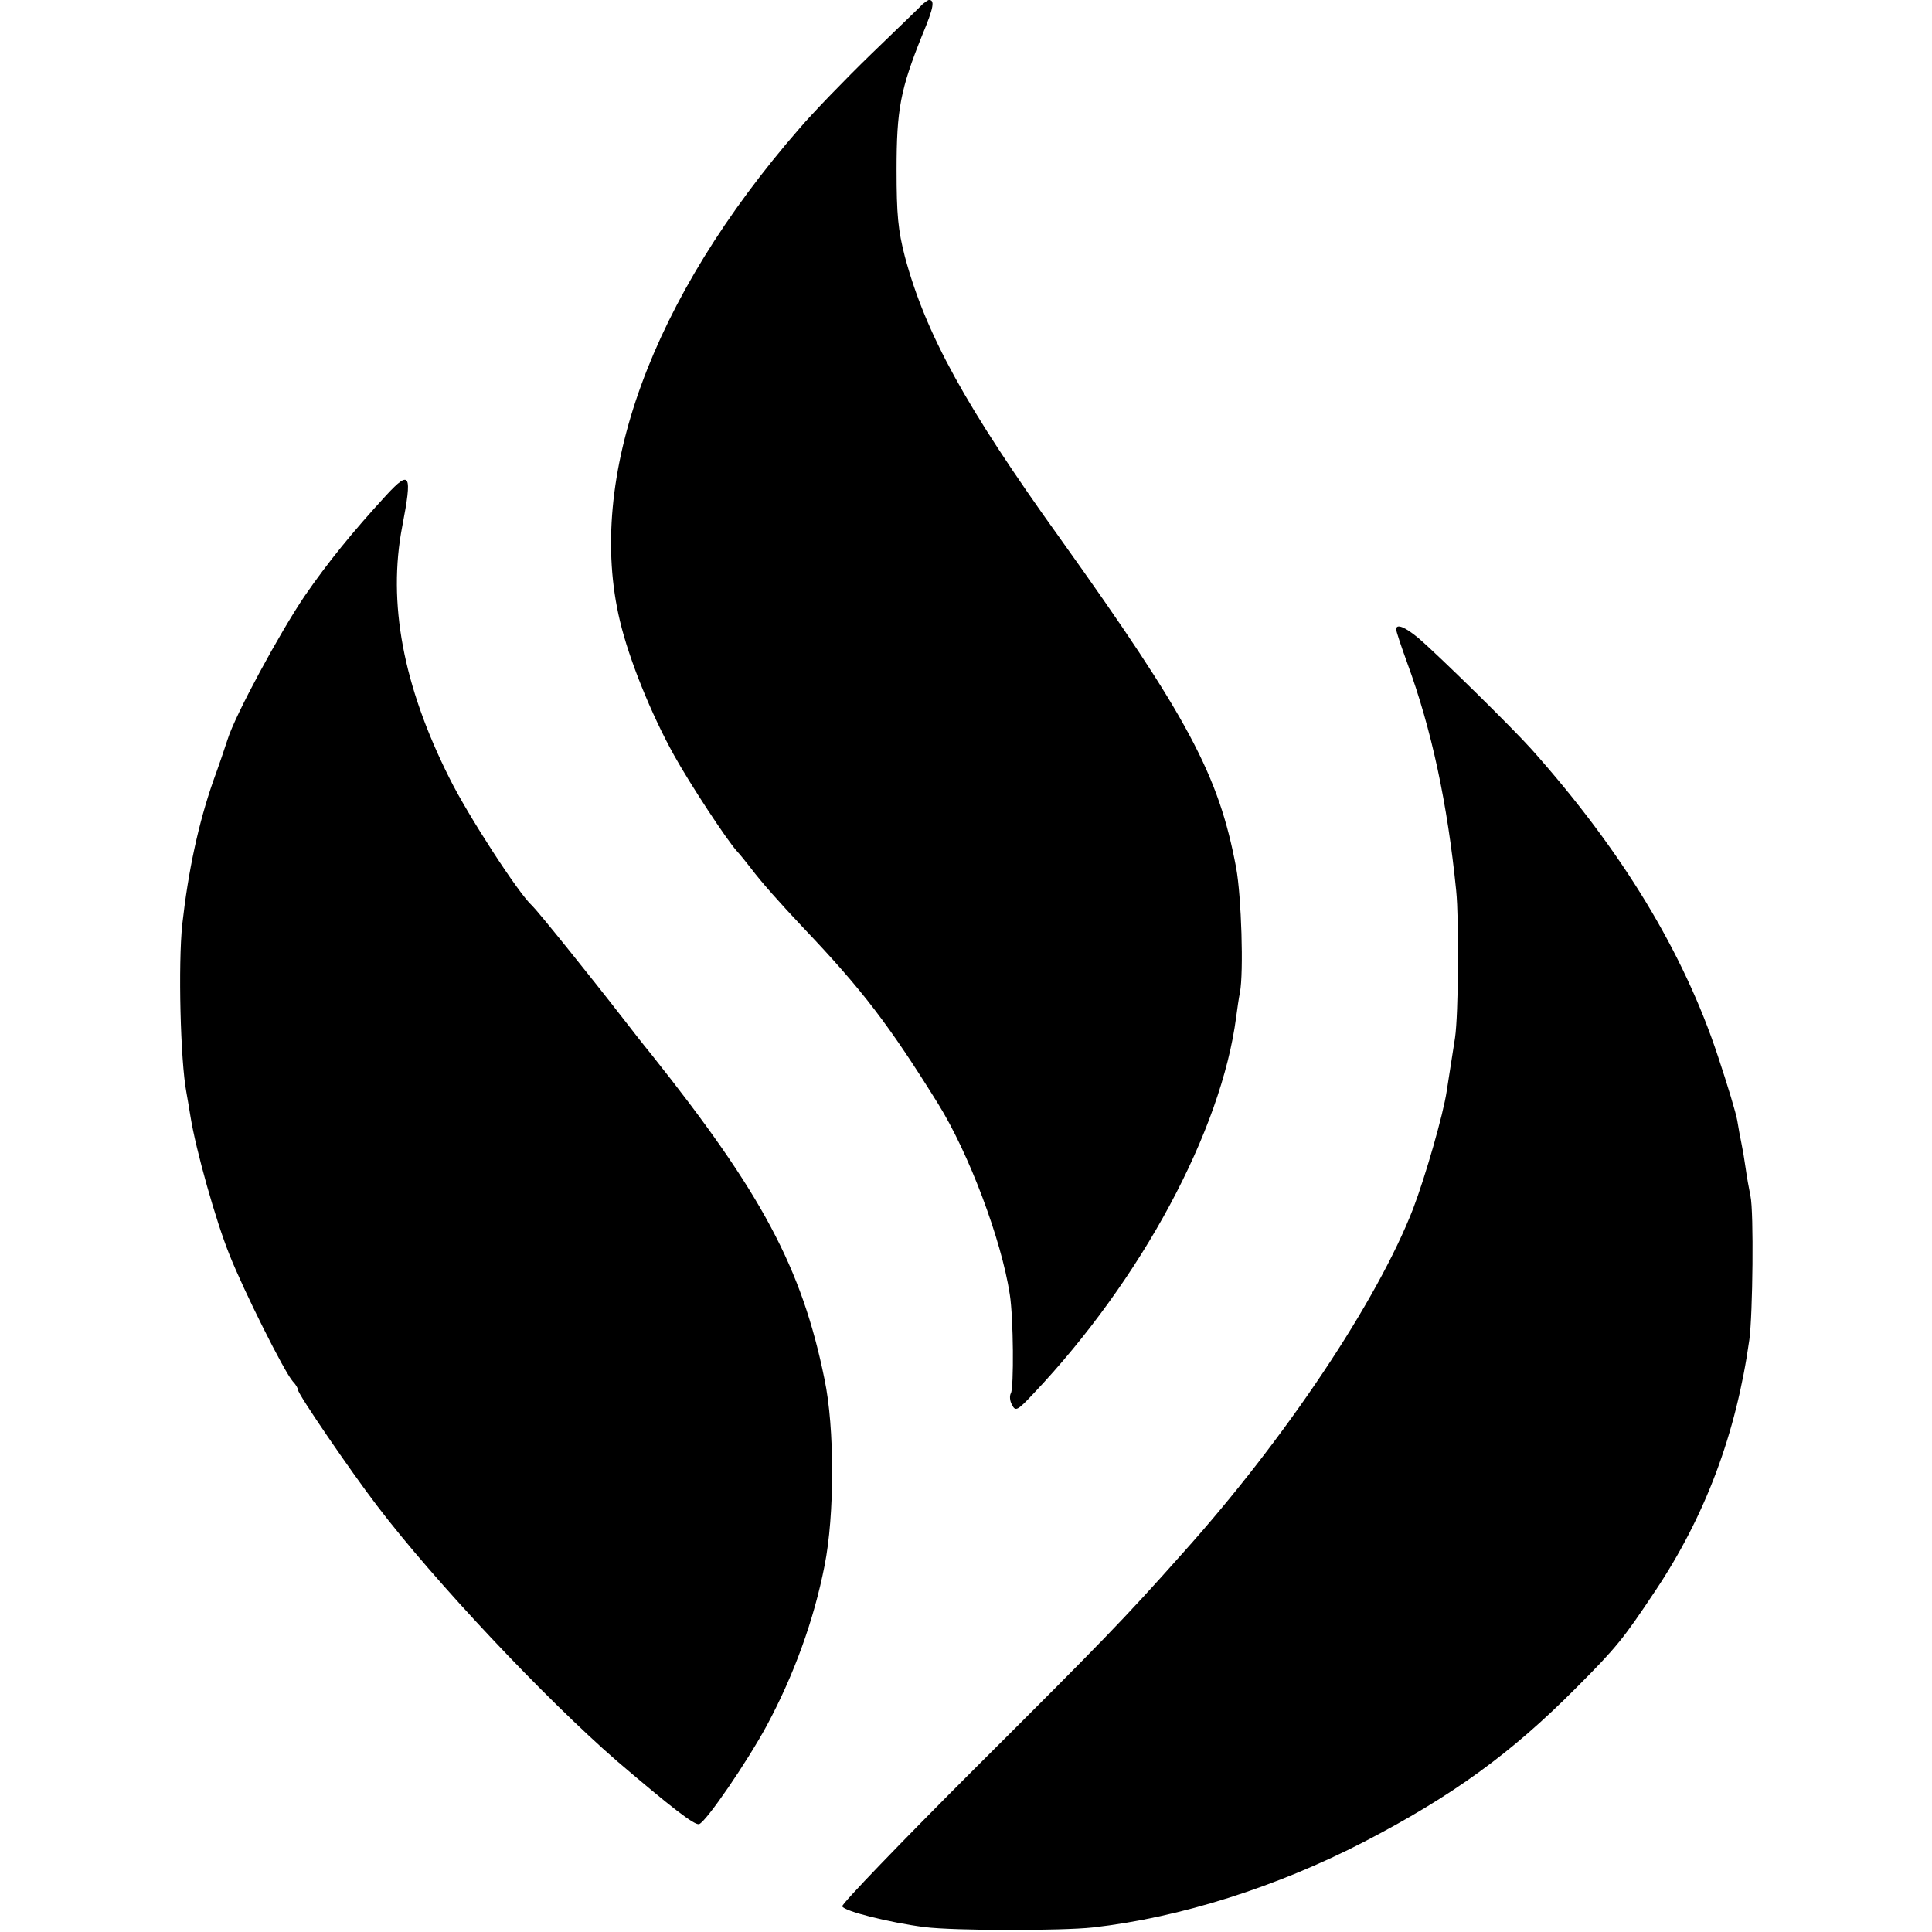
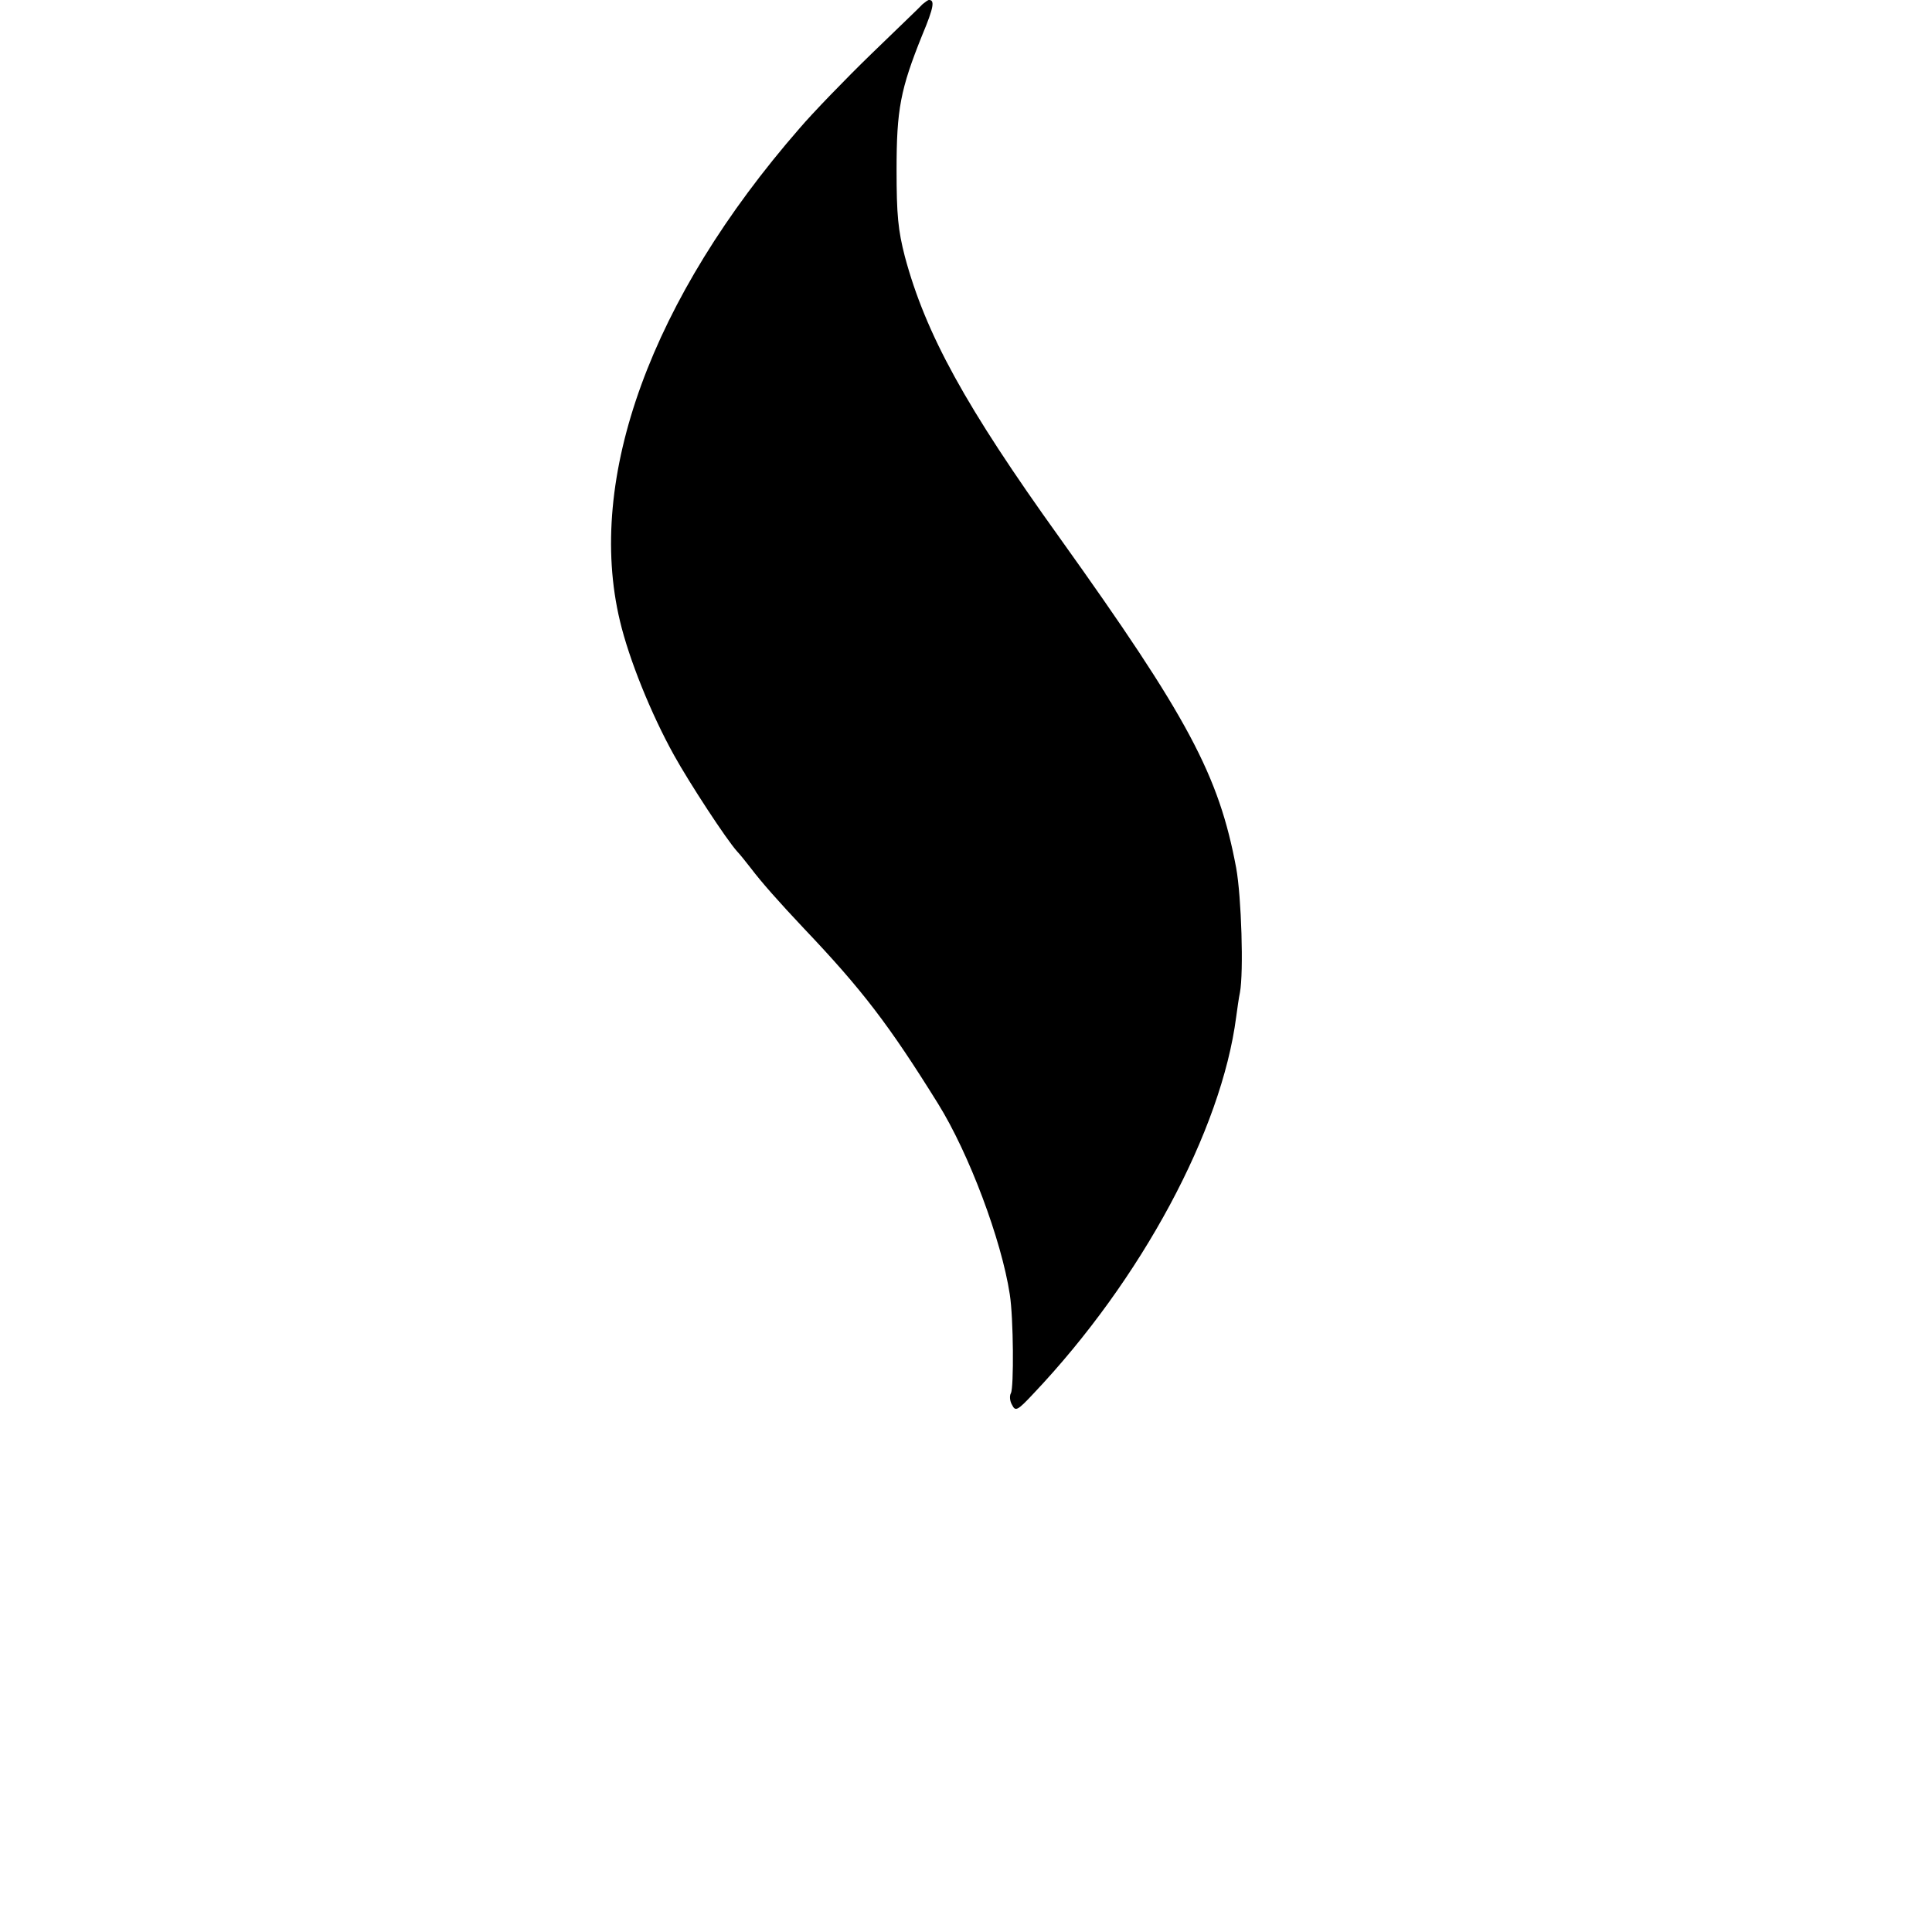
<svg xmlns="http://www.w3.org/2000/svg" version="1.0" width="512pt" height="512pt" viewBox="0 0 512 512" preserveAspectRatio="xMidYMid meet">
  <g transform="translate(0,512) scale(0.1,-0.1)" fill="#000000" stroke="none">
    <path d="M2445 5109 c-5 -6 -67 -65 -136 -132 -69 -67 -155 -156 -190 -197 -393 -451 -567 -927 -476 -1306 24 -101 82 -245 143 -355 41 -74 139 -224 168 -256 6 -6 22 -26 36 -44 28 -37 74 -89 140 -159 155 -163 226 -256 356 -465 82 -132 168 -361 190 -505 10 -63 11 -248 3 -262 -4 -7 -3 -21 3 -31 9 -18 14 -16 57 30 286 302 498 697 537 998 3 22 7 51 10 65 10 53 4 253 -10 330 -46 246 -127 398 -468 875 -249 347 -355 540 -410 745 -18 70 -22 110 -22 230 0 160 10 213 68 357 31 74 34 94 17 93 -3 -1 -10 -6 -16 -11z" />
-     <path d="M1024 3808 c-90 -98 -155 -178 -217 -268 -65 -96 -184 -315 -204 -380 -6 -19 -23 -69 -38 -110 -39 -112 -66 -237 -82 -380 -11 -105 -5 -361 11 -445 2 -11 7 -40 11 -65 14 -87 67 -276 103 -365 38 -96 145 -310 168 -336 8 -8 14 -19 14 -23 0 -11 138 -213 209 -306 152 -200 446 -512 636 -677 143 -122 207 -172 218 -167 19 7 127 165 179 261 72 134 125 280 153 423 27 134 27 367 0 495 -60 295 -166 493 -459 861 -23 28 -54 68 -71 90 -97 125 -231 291 -245 304 -35 31 -170 239 -219 338 -123 245 -164 465 -125 667 27 140 21 151 -42 83z" />
-     <path d="M3700 3452 c0 -5 13 -44 29 -88 65 -177 107 -374 130 -604 8 -78 6 -329 -3 -390 -5 -32 -10 -65 -22 -141 -9 -62 -57 -228 -89 -312 -95 -245 -339 -610 -609 -911 -160 -180 -215 -236 -554 -574 -194 -194 -352 -358 -350 -364 5 -13 125 -43 218 -55 80 -10 364 -10 446 -1 232 26 489 108 719 227 235 122 390 235 560 406 109 109 127 132 211 258 133 199 215 417 250 667 9 66 12 339 3 380 -4 19 -10 53 -13 75 -3 22 -8 51 -11 65 -3 14 -8 41 -11 60 -3 19 -26 95 -51 170 -91 276 -255 546 -494 814 -49 55 -244 247 -300 295 -36 30 -59 39 -59 23z" />
+     <path d="M3700 3452 z" />
  </g>
</svg>